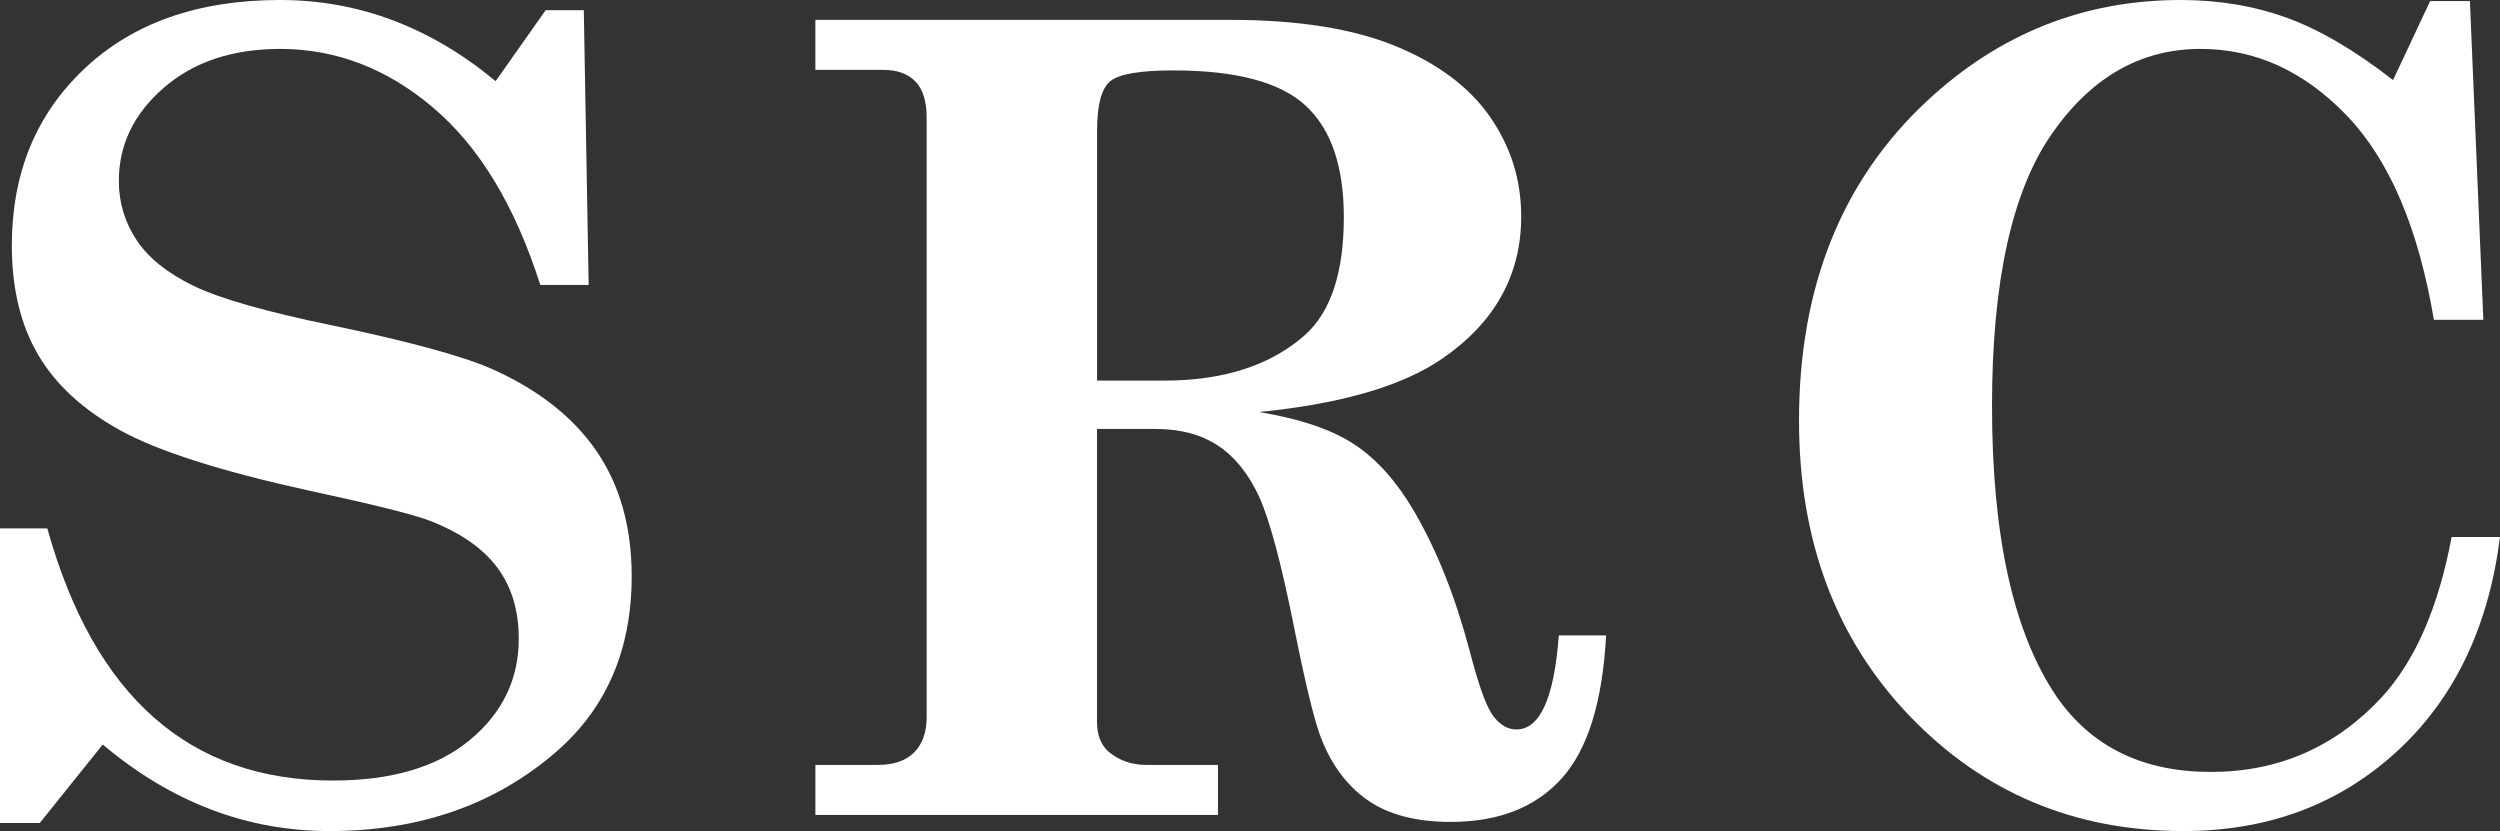
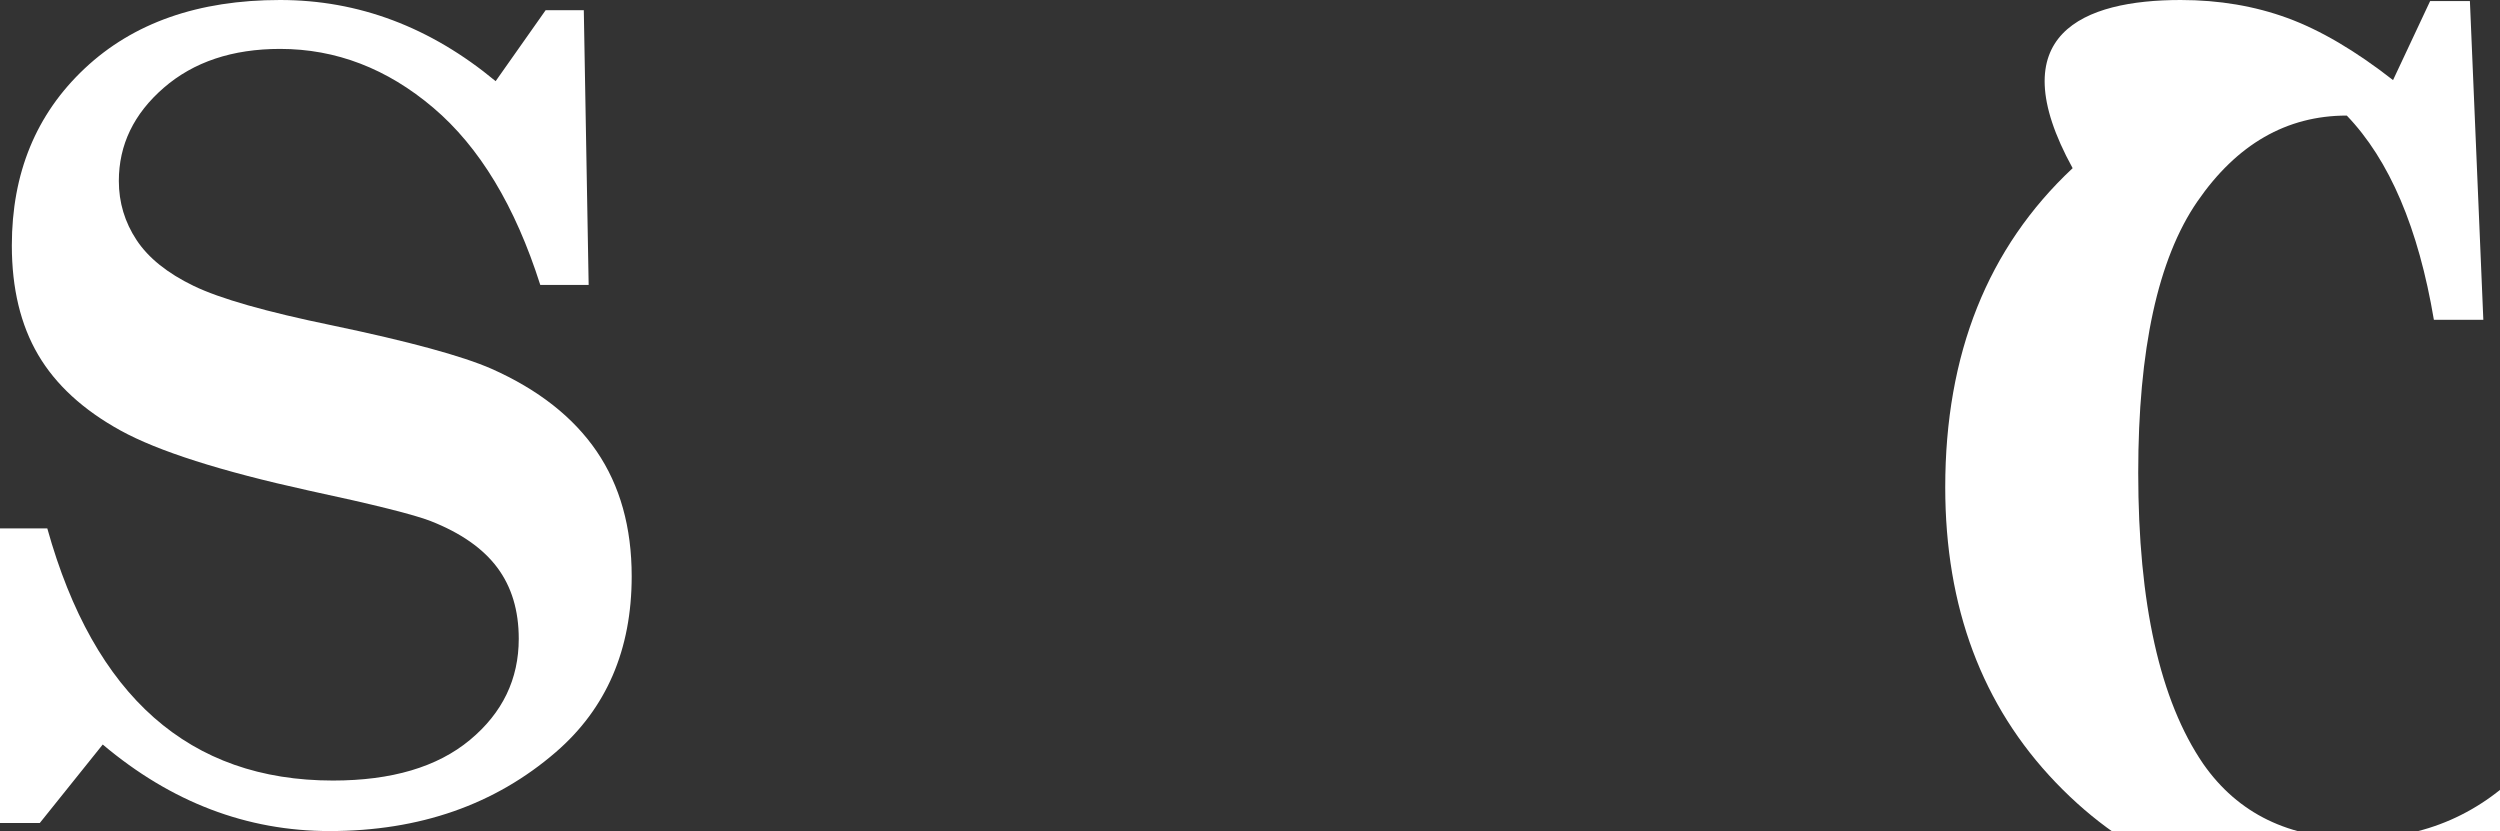
<svg xmlns="http://www.w3.org/2000/svg" version="1.1" id="Layer_1" x="0px" y="0px" width="175.787px" height="58.436px" viewBox="0 0 175.787 58.436" enable-background="new 0 0 175.787 58.436" xml:space="preserve">
  <rect x="0" y="0" width="175.787" height="58.436" fill="#333333" stroke="none" />
  <g>
    <path fill="#FFFFFF" d="M34.851,5.707l3.515-4.989h2.684l0.341,19.315h-3.402c-1.764-5.544-4.271-9.695-7.521-12.455   c-3.251-2.759-6.842-4.139-10.772-4.139c-3.352,0-6.08,0.912-8.184,2.736c-2.104,1.825-3.156,4.008-3.156,6.55   c0,1.511,0.415,2.896,1.246,4.153c0.83,1.259,2.171,2.335,4.021,3.228c1.851,0.894,5.091,1.818,9.722,2.772   c5.411,1.131,9.151,2.149,11.223,3.057c3.282,1.461,5.744,3.395,7.387,5.801c1.641,2.406,2.462,5.335,2.462,8.787   c0,5.165-1.776,9.284-5.329,12.358c-4.284,3.703-9.589,5.555-15.913,5.555c-5.821,0-11.139-2.028-15.951-6.085L2.797,57.87H0   V37.156h3.326c3.297,11.818,9.992,17.728,20.086,17.728c4.128,0,7.337-0.95,9.627-2.852c2.291-1.901,3.437-4.274,3.437-7.119   c0-1.989-0.504-3.658-1.511-5.005c-1.006-1.347-2.566-2.436-4.68-3.268c-1.158-0.453-4.027-1.171-8.606-2.153   c-6.166-1.359-10.564-2.764-13.196-4.212c-2.633-1.448-4.565-3.224-5.8-5.326s-1.851-4.665-1.851-7.687   c0-5.087,1.706-9.236,5.121-12.446C9.367,1.605,13.947,0,19.693,0C25.212,0,30.264,1.902,34.851,5.707z" />
-     <path fill="#FFFFFF" d="M57.334,1.398h29.181c4.737,0,8.599,0.61,11.585,1.832c2.986,1.221,5.21,2.883,6.672,4.985   c1.461,2.103,2.191,4.438,2.191,7.007c0,4.104-1.839,7.429-5.518,9.972c-2.798,1.939-7.106,3.199-12.928,3.777   c2.92,0.48,5.167,1.245,6.74,2.294s2.964,2.608,4.173,4.68c1.591,2.722,2.892,5.985,3.901,9.79   c0.632,2.444,1.187,3.982,1.666,4.611c0.479,0.631,1.021,0.945,1.625,0.945c1.663,0,2.658-2.205,2.986-6.615h3.326   c-0.252,4.688-1.298,8.046-3.138,10.073c-1.839,2.029-4.435,3.043-7.786,3.043c-2.395,0-4.315-0.491-5.764-1.474   c-1.45-0.983-2.552-2.419-3.308-4.31c-0.454-1.083-1.084-3.628-1.89-7.635c-0.933-4.688-1.771-7.837-2.514-9.45   c-0.744-1.613-1.708-2.809-2.892-3.591c-1.186-0.78-2.646-1.171-4.385-1.171h-4.12v20.6c0,0.907,0.265,1.601,0.794,2.079   c0.756,0.63,1.638,0.944,2.646,0.944h5.065v3.516H57.334v-3.516h4.385c1.134,0,1.99-0.296,2.57-0.888   c0.579-0.592,0.869-1.418,0.869-2.476V8.277c0-1.158-0.265-2.009-0.793-2.551c-0.529-0.542-1.285-0.813-2.269-0.813h-4.763V1.398z    M77.141,26.761h4.725c4.183,0,7.484-1.07,9.903-3.213c1.814-1.638,2.722-4.396,2.722-8.277c0-3.578-0.896-6.192-2.684-7.844   c-1.79-1.649-4.89-2.476-9.299-2.476c-2.369,0-3.855,0.259-4.46,0.775s-0.907,1.669-0.907,3.458V26.761z" />
-     <path fill="#FFFFFF" d="M168.266,5.632l2.608-5.557h2.797l0.944,22.414h-3.477c-1.084-6.45-3.125-11.238-6.124-14.363   c-2.999-3.124-6.426-4.687-10.281-4.687c-4.233,0-7.735,2.015-10.508,6.043c-2.771,4.029-4.157,10.388-4.157,19.074   c0,9.191,1.524,16.015,4.573,20.472c2.444,3.5,6.048,5.25,10.811,5.25s8.77-1.752,12.02-5.254c2.344-2.545,3.981-6.3,4.914-11.265   h3.401c-0.807,6.376-3.238,11.415-7.295,15.119c-4.058,3.705-9.047,5.557-14.968,5.557c-7.661,0-14.08-2.7-19.258-8.103   c-5.179-5.401-7.768-12.32-7.768-20.756c0-9.368,2.985-16.848,8.958-22.438C140.547,2.38,146.506,0,153.335,0   c2.696,0,5.197,0.422,7.503,1.266C163.144,2.11,165.62,3.565,168.266,5.632z" />
+     <path fill="#FFFFFF" d="M168.266,5.632l2.608-5.557h2.797l0.944,22.414h-3.477c-1.084-6.45-3.125-11.238-6.124-14.363   c-4.233,0-7.735,2.015-10.508,6.043c-2.771,4.029-4.157,10.388-4.157,19.074   c0,9.191,1.524,16.015,4.573,20.472c2.444,3.5,6.048,5.25,10.811,5.25s8.77-1.752,12.02-5.254c2.344-2.545,3.981-6.3,4.914-11.265   h3.401c-0.807,6.376-3.238,11.415-7.295,15.119c-4.058,3.705-9.047,5.557-14.968,5.557c-7.661,0-14.08-2.7-19.258-8.103   c-5.179-5.401-7.768-12.32-7.768-20.756c0-9.368,2.985-16.848,8.958-22.438C140.547,2.38,146.506,0,153.335,0   c2.696,0,5.197,0.422,7.503,1.266C163.144,2.11,165.62,3.565,168.266,5.632z" />
  </g>
</svg>